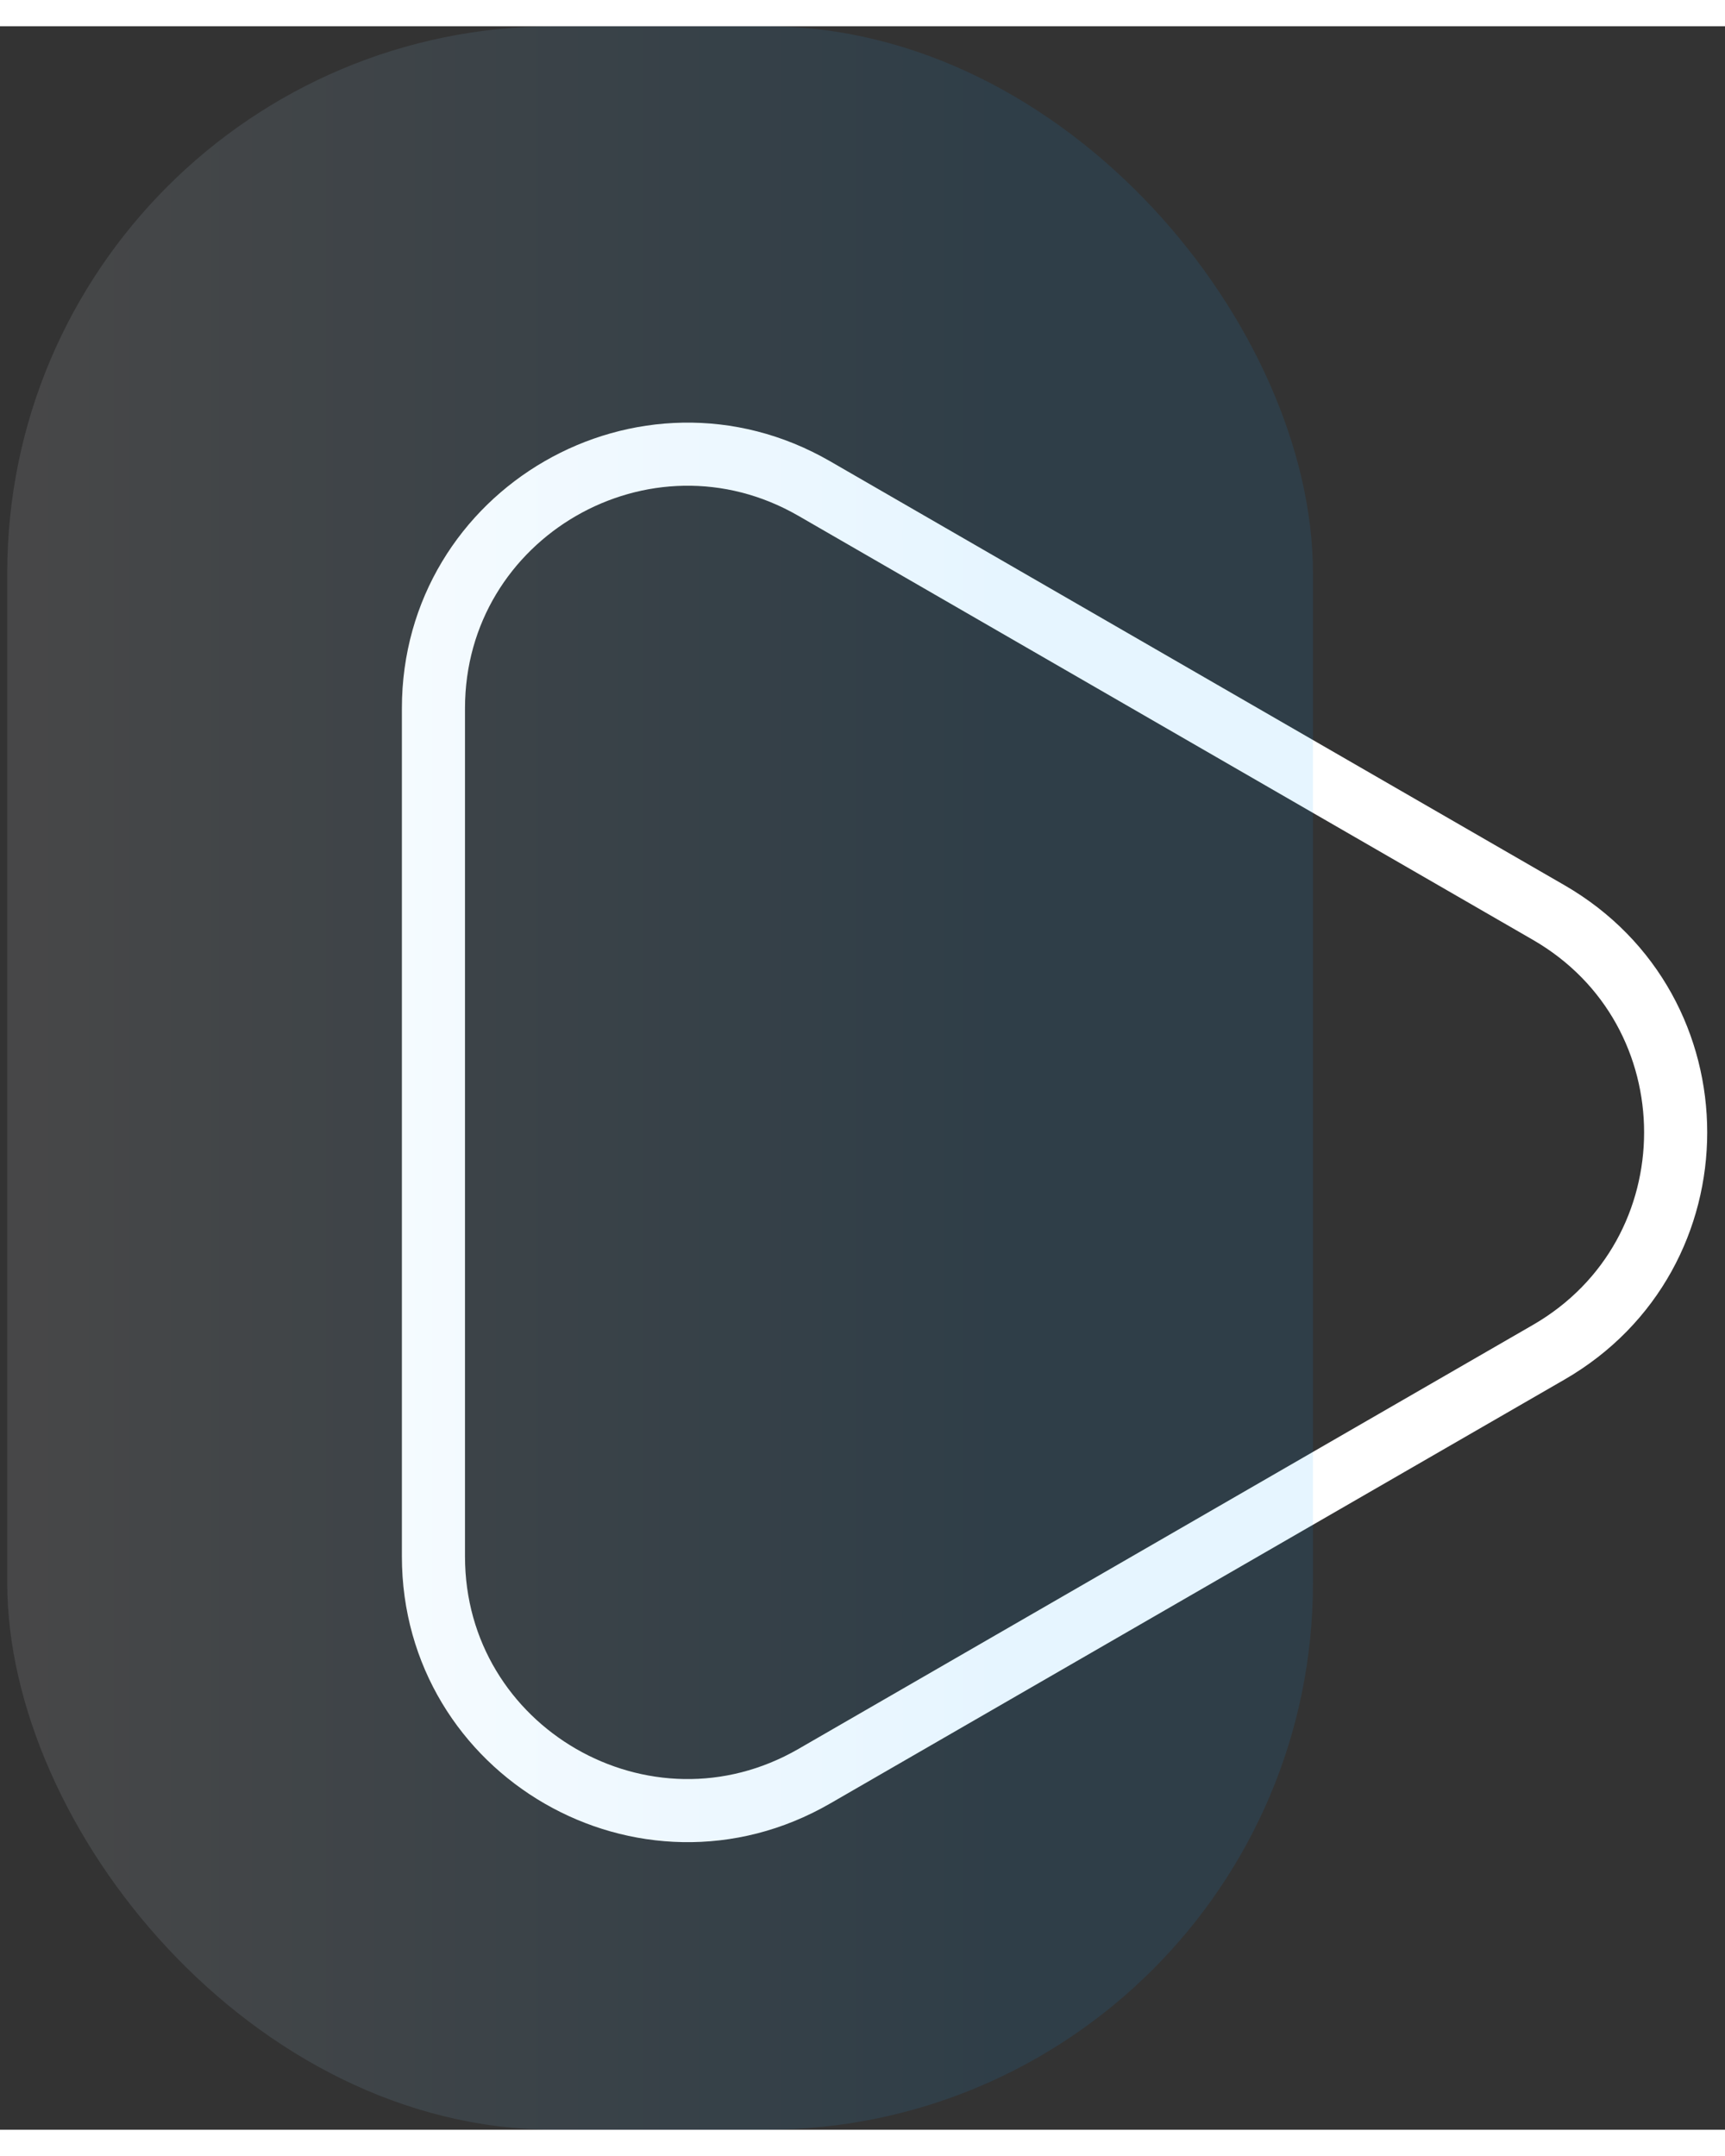
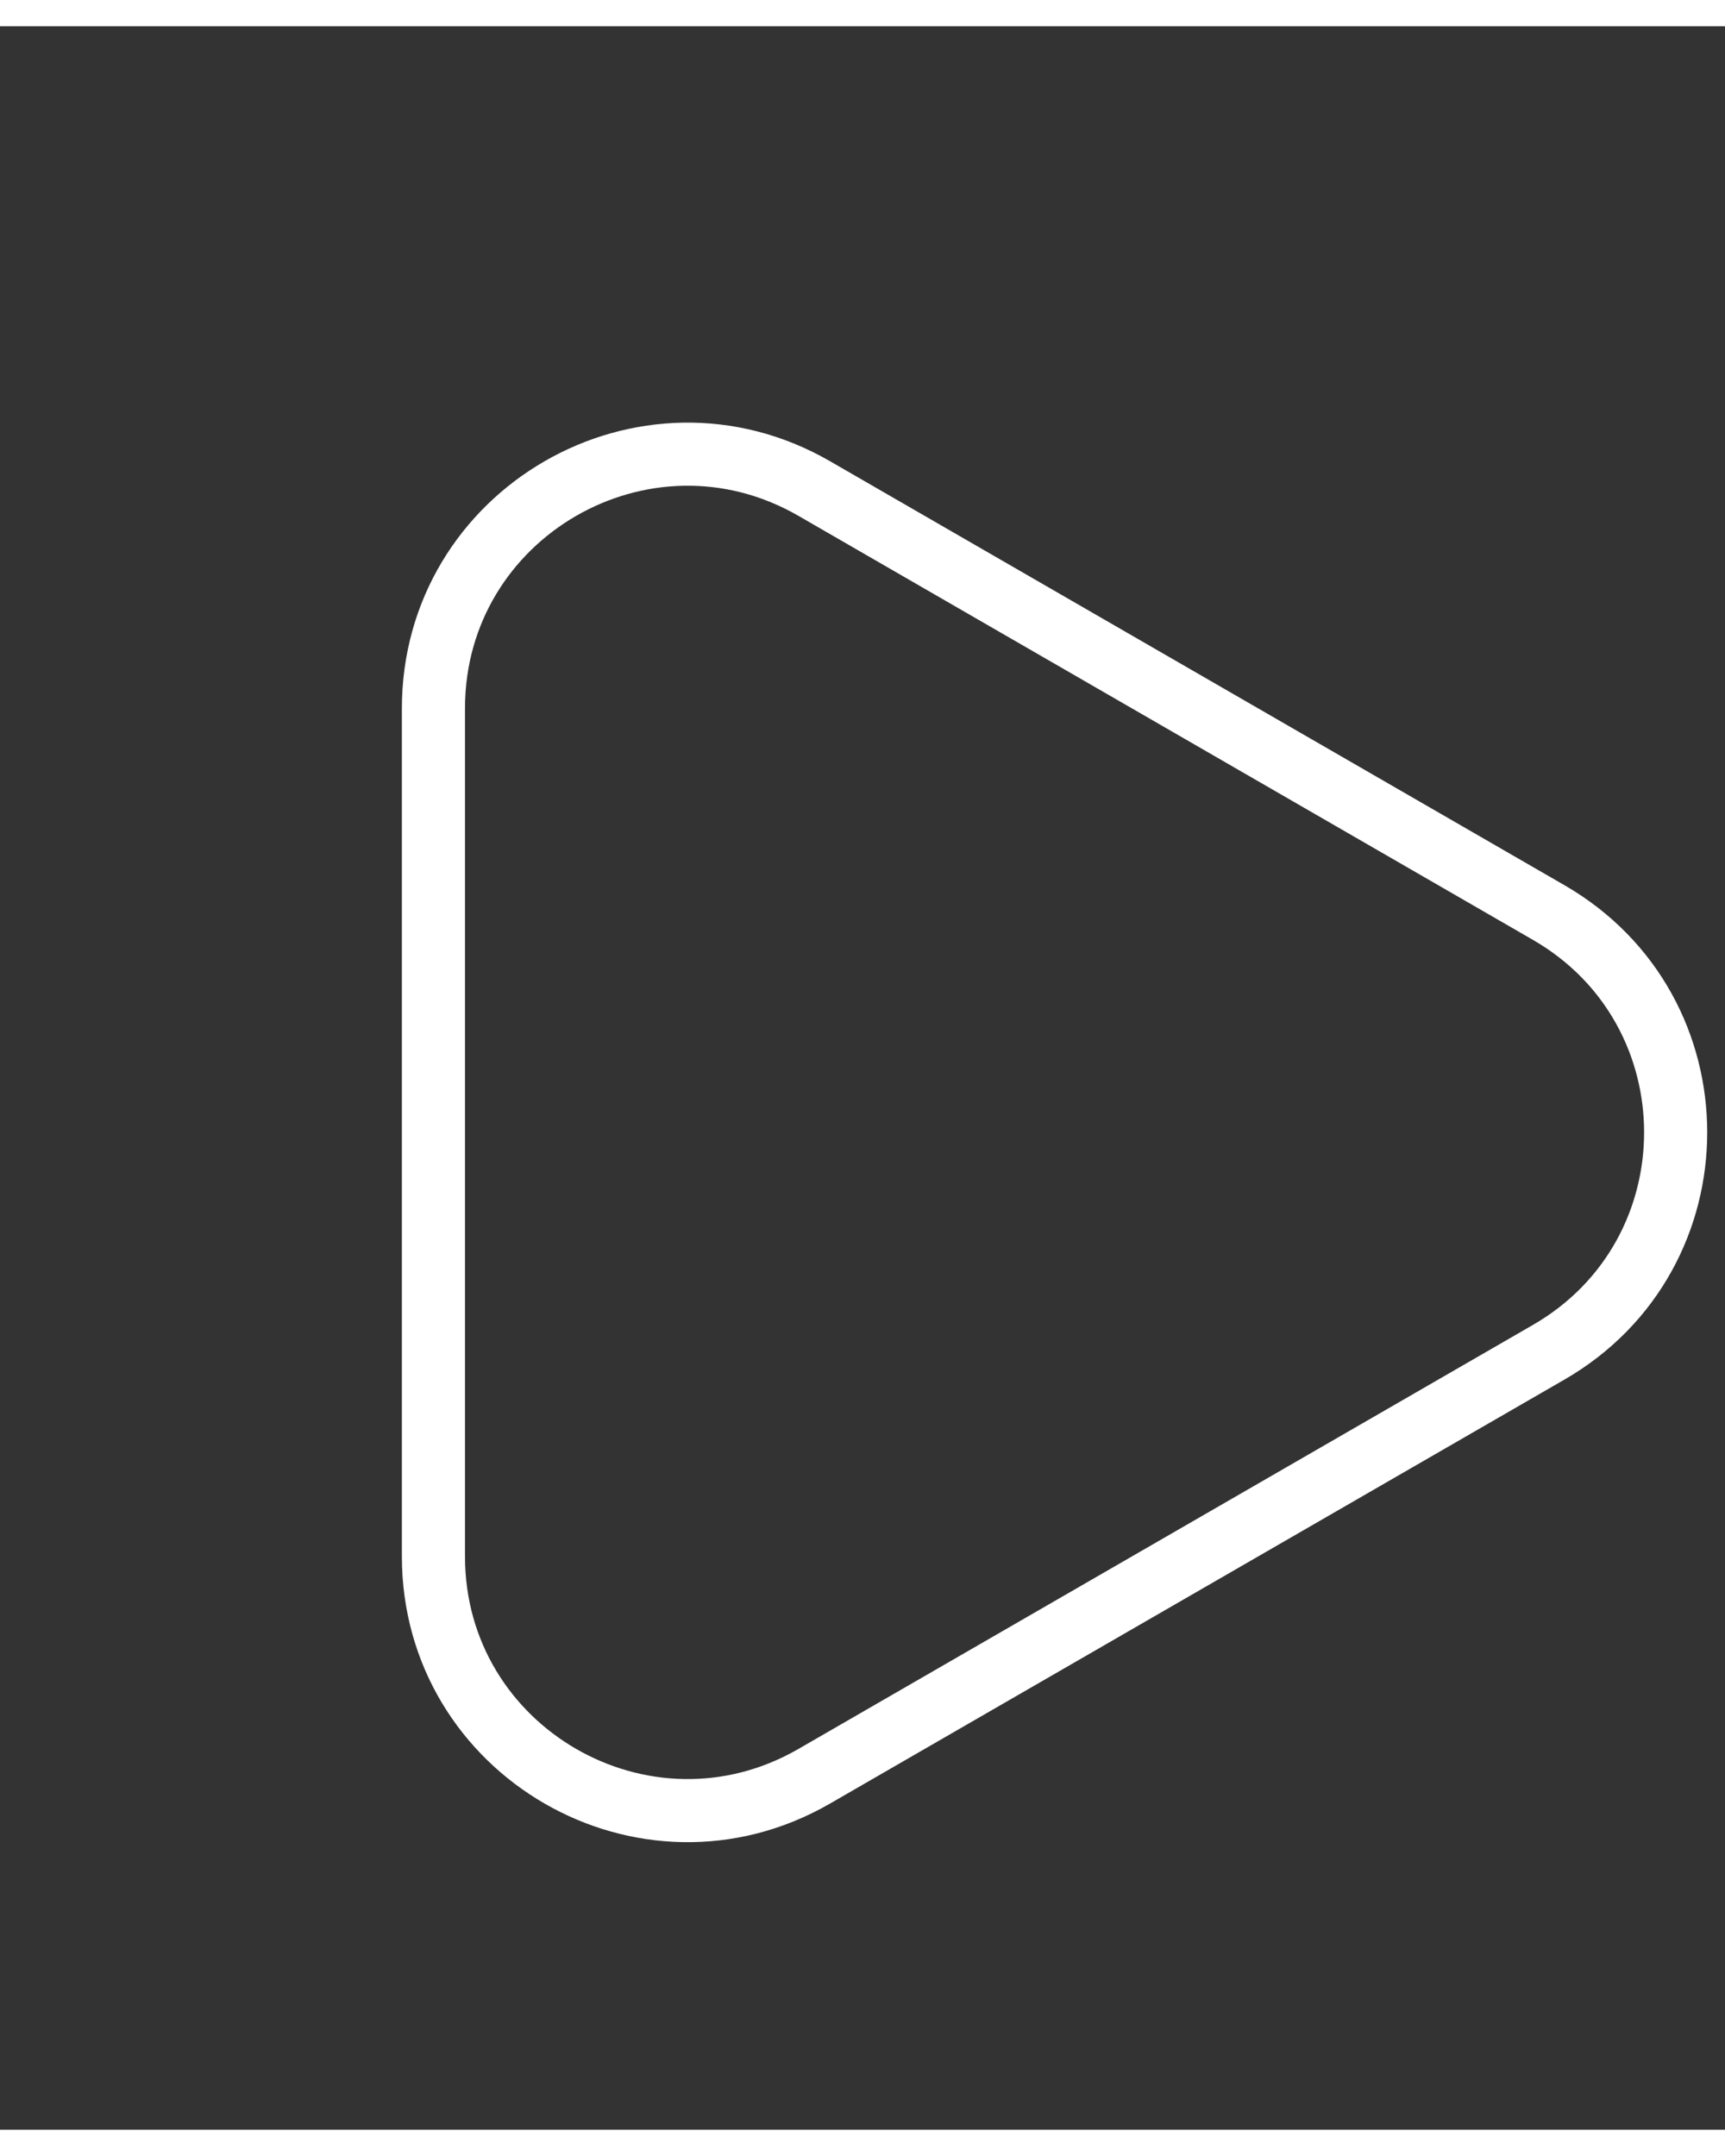
<svg xmlns="http://www.w3.org/2000/svg" width="40" height="50" viewBox="0 0 41 50" fill="none">
  <rect x="0" y="0" width="41" height="50" fill="#333333" stroke="none" />
  <path d="M36.81 21.067C40.833 23.39 40.833 29.196 36.81 31.519L19.353 41.598C15.33 43.92 10.302 41.017 10.302 36.372L10.302 16.214C10.302 11.569 15.33 8.666 19.353 10.988L36.81 21.067Z" stroke="white" stroke-width="1.5" />
-   <rect x="0.172" width="31.035" height="50" rx="13" fill="url(#paint0_linear_250_782)" fill-opacity="0.1" />
  <defs>
    <linearGradient id="paint0_linear_250_782" x1="0.172" y1="25" x2="23.879" y2="25" gradientUnits="userSpaceOnUse">
      <stop stop-color="white" />
      <stop offset="1" stop-color="#0AA1FF" />
    </linearGradient>
  </defs>
</svg>